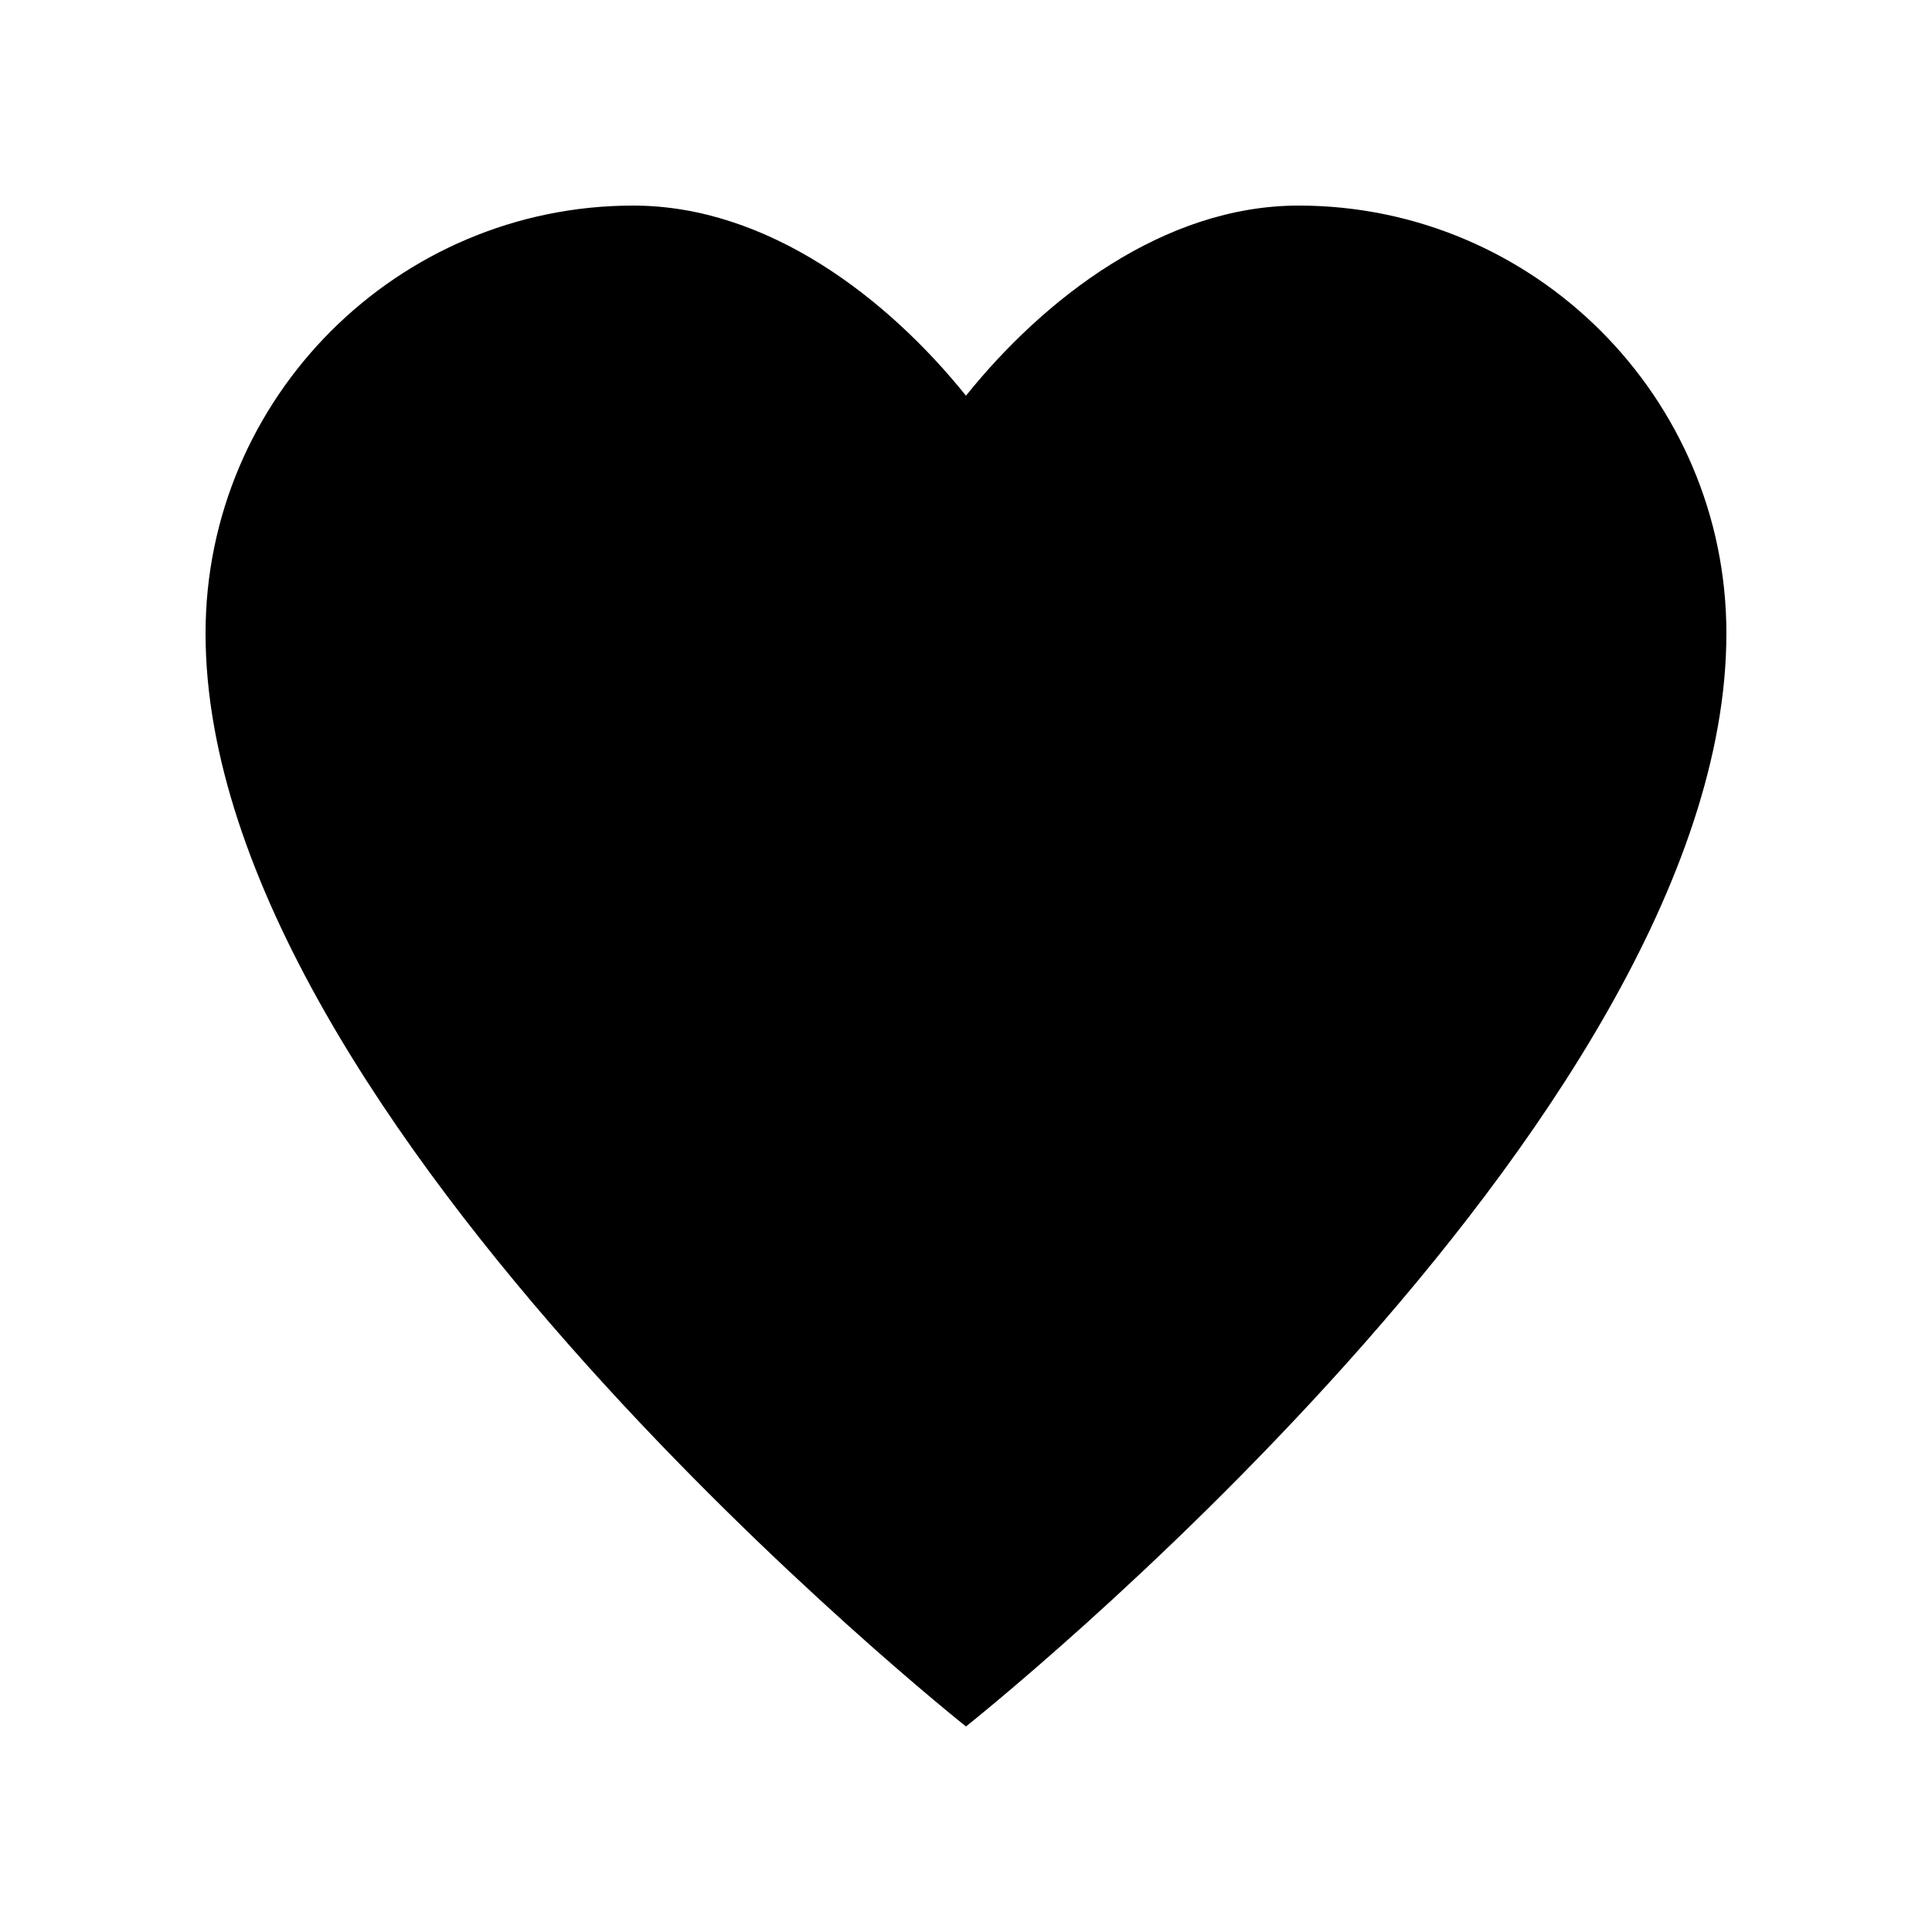
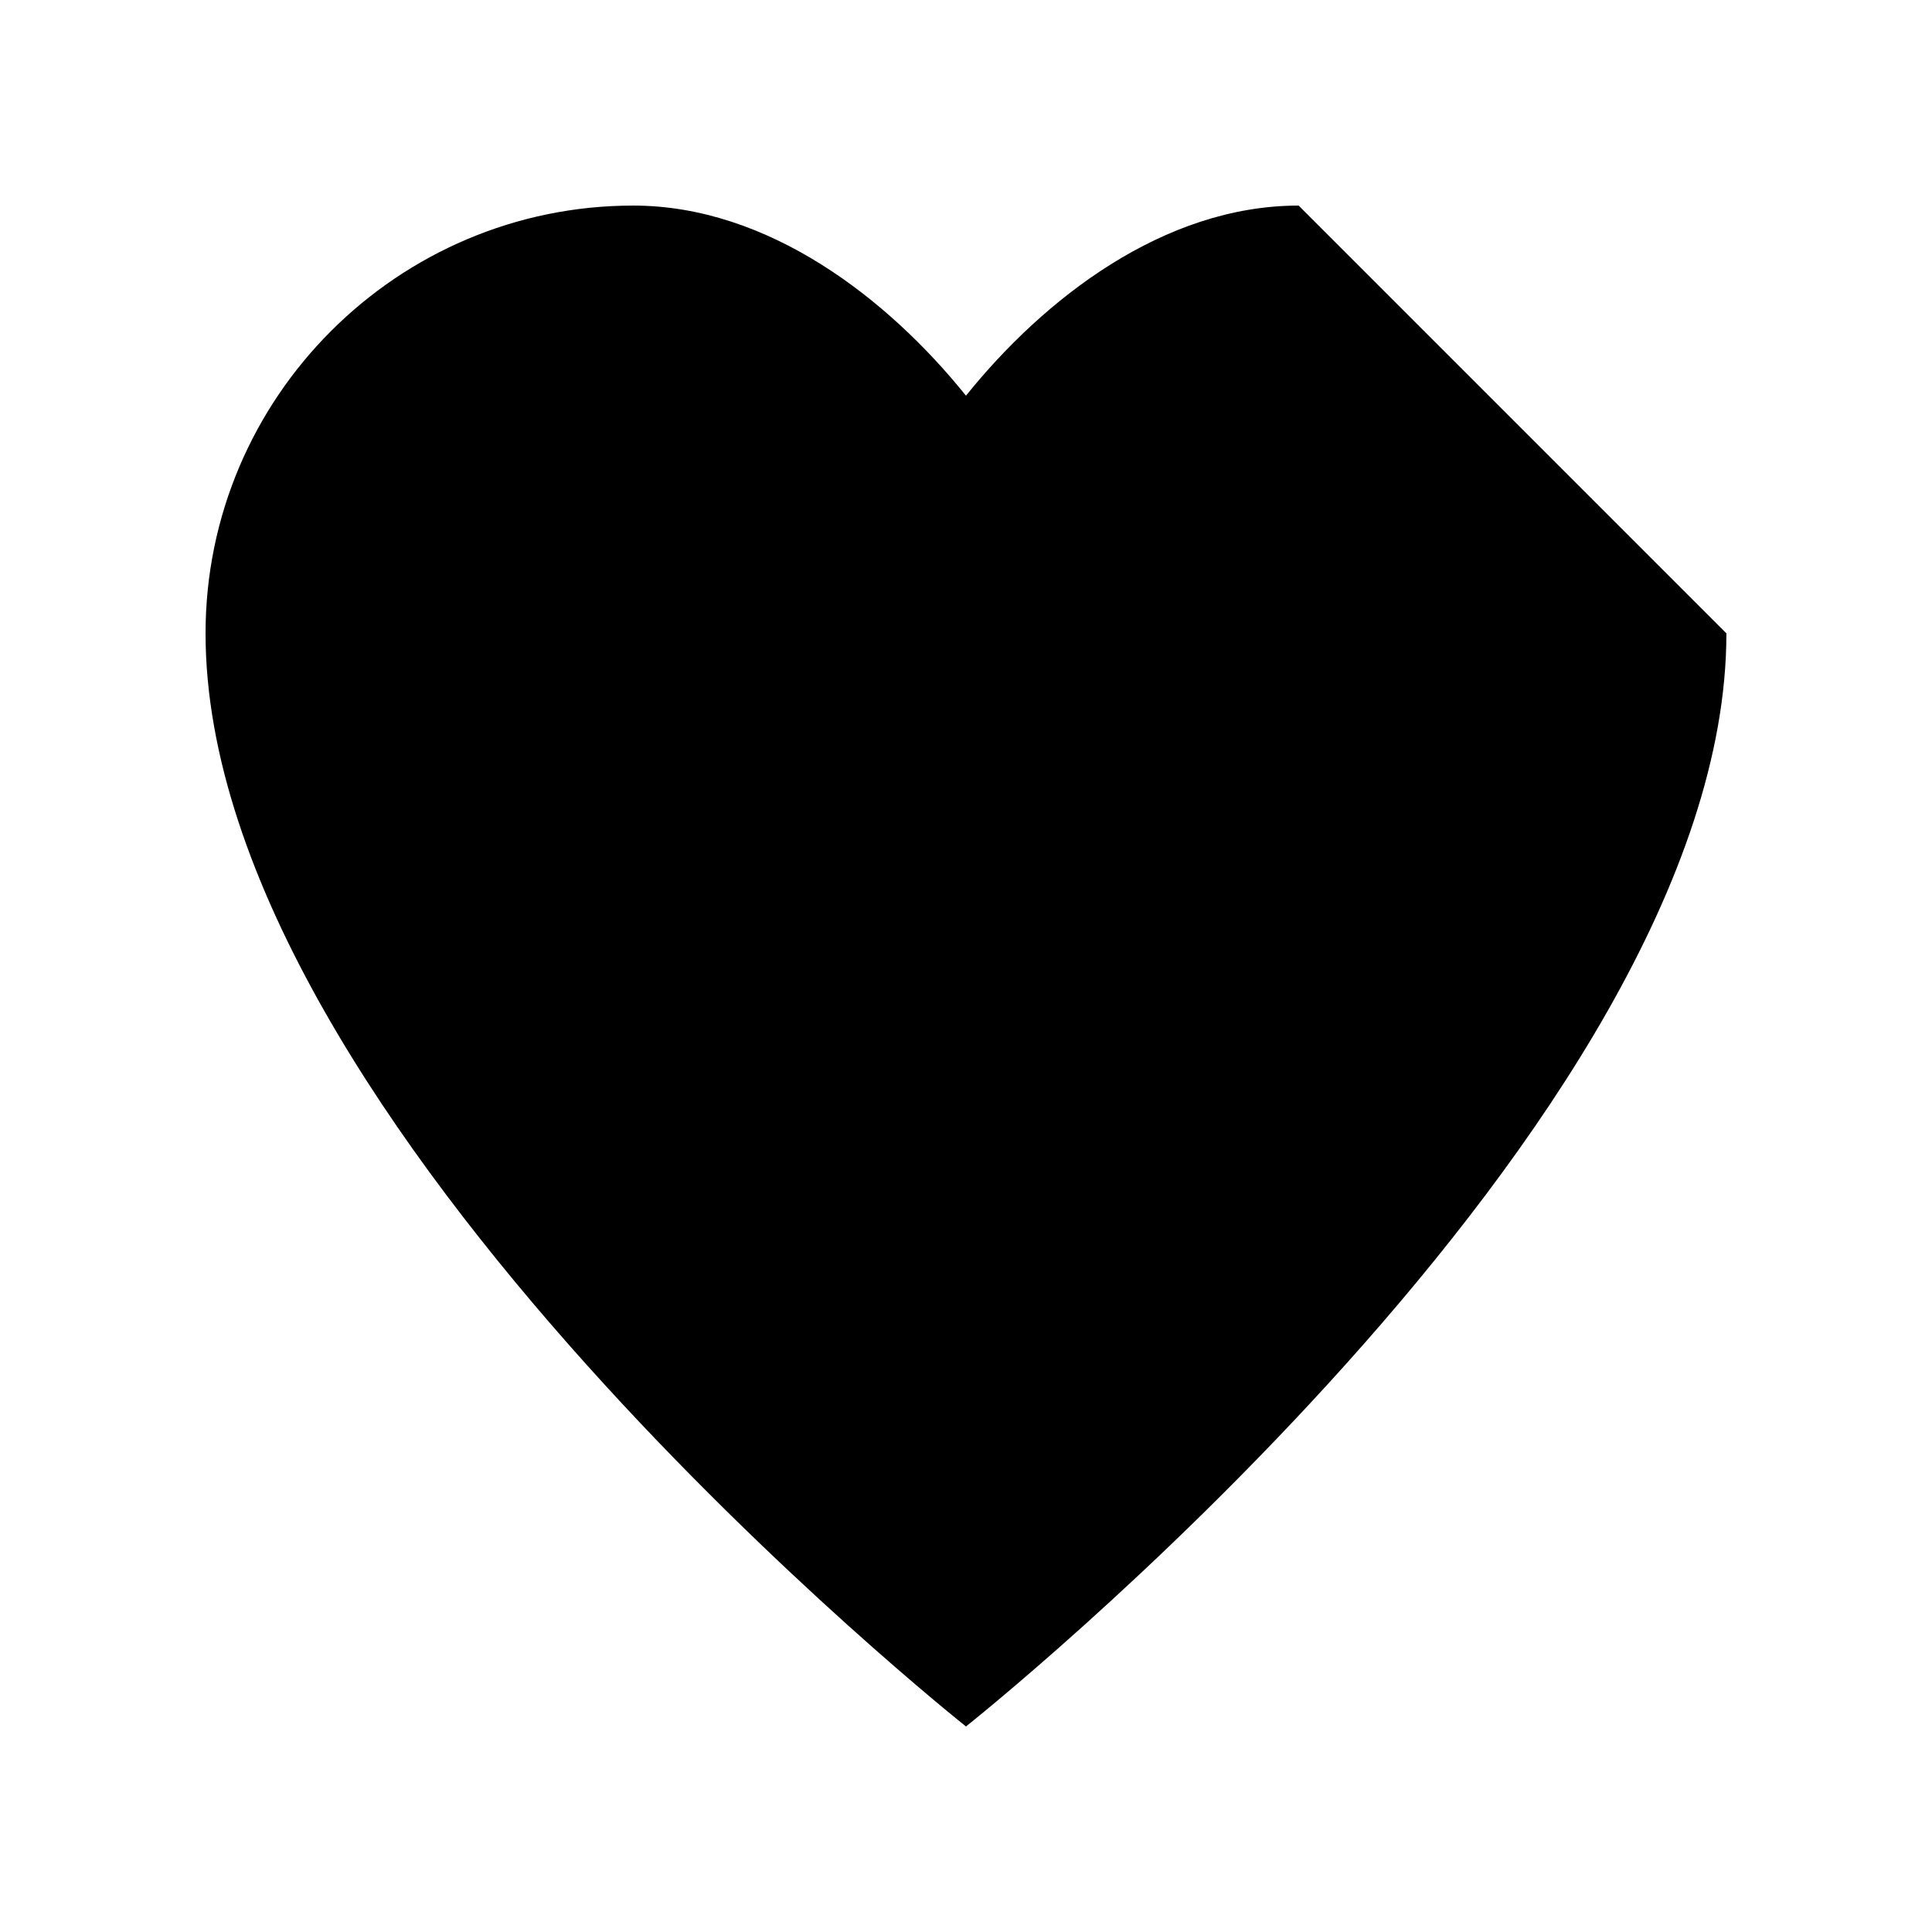
<svg xmlns="http://www.w3.org/2000/svg" fill="#000000" width="800px" height="800px" version="1.1" viewBox="144 144 512 512">
-   <path d="m488.16 198.48c-35.77 0-67.512 24.688-88.168 50.383-20.656-25.695-52.395-50.383-88.168-50.383-62.469 0-113.35 50.883-113.35 113.36 0 129.98 201.52 289.69 201.52 289.69s201.52-159.71 201.52-289.69c0-62.473-50.887-113.36-113.36-113.36z" />
+   <path d="m488.16 198.48c-35.77 0-67.512 24.688-88.168 50.383-20.656-25.695-52.395-50.383-88.168-50.383-62.469 0-113.35 50.883-113.35 113.36 0 129.98 201.52 289.69 201.52 289.69s201.52-159.71 201.52-289.69z" />
</svg>